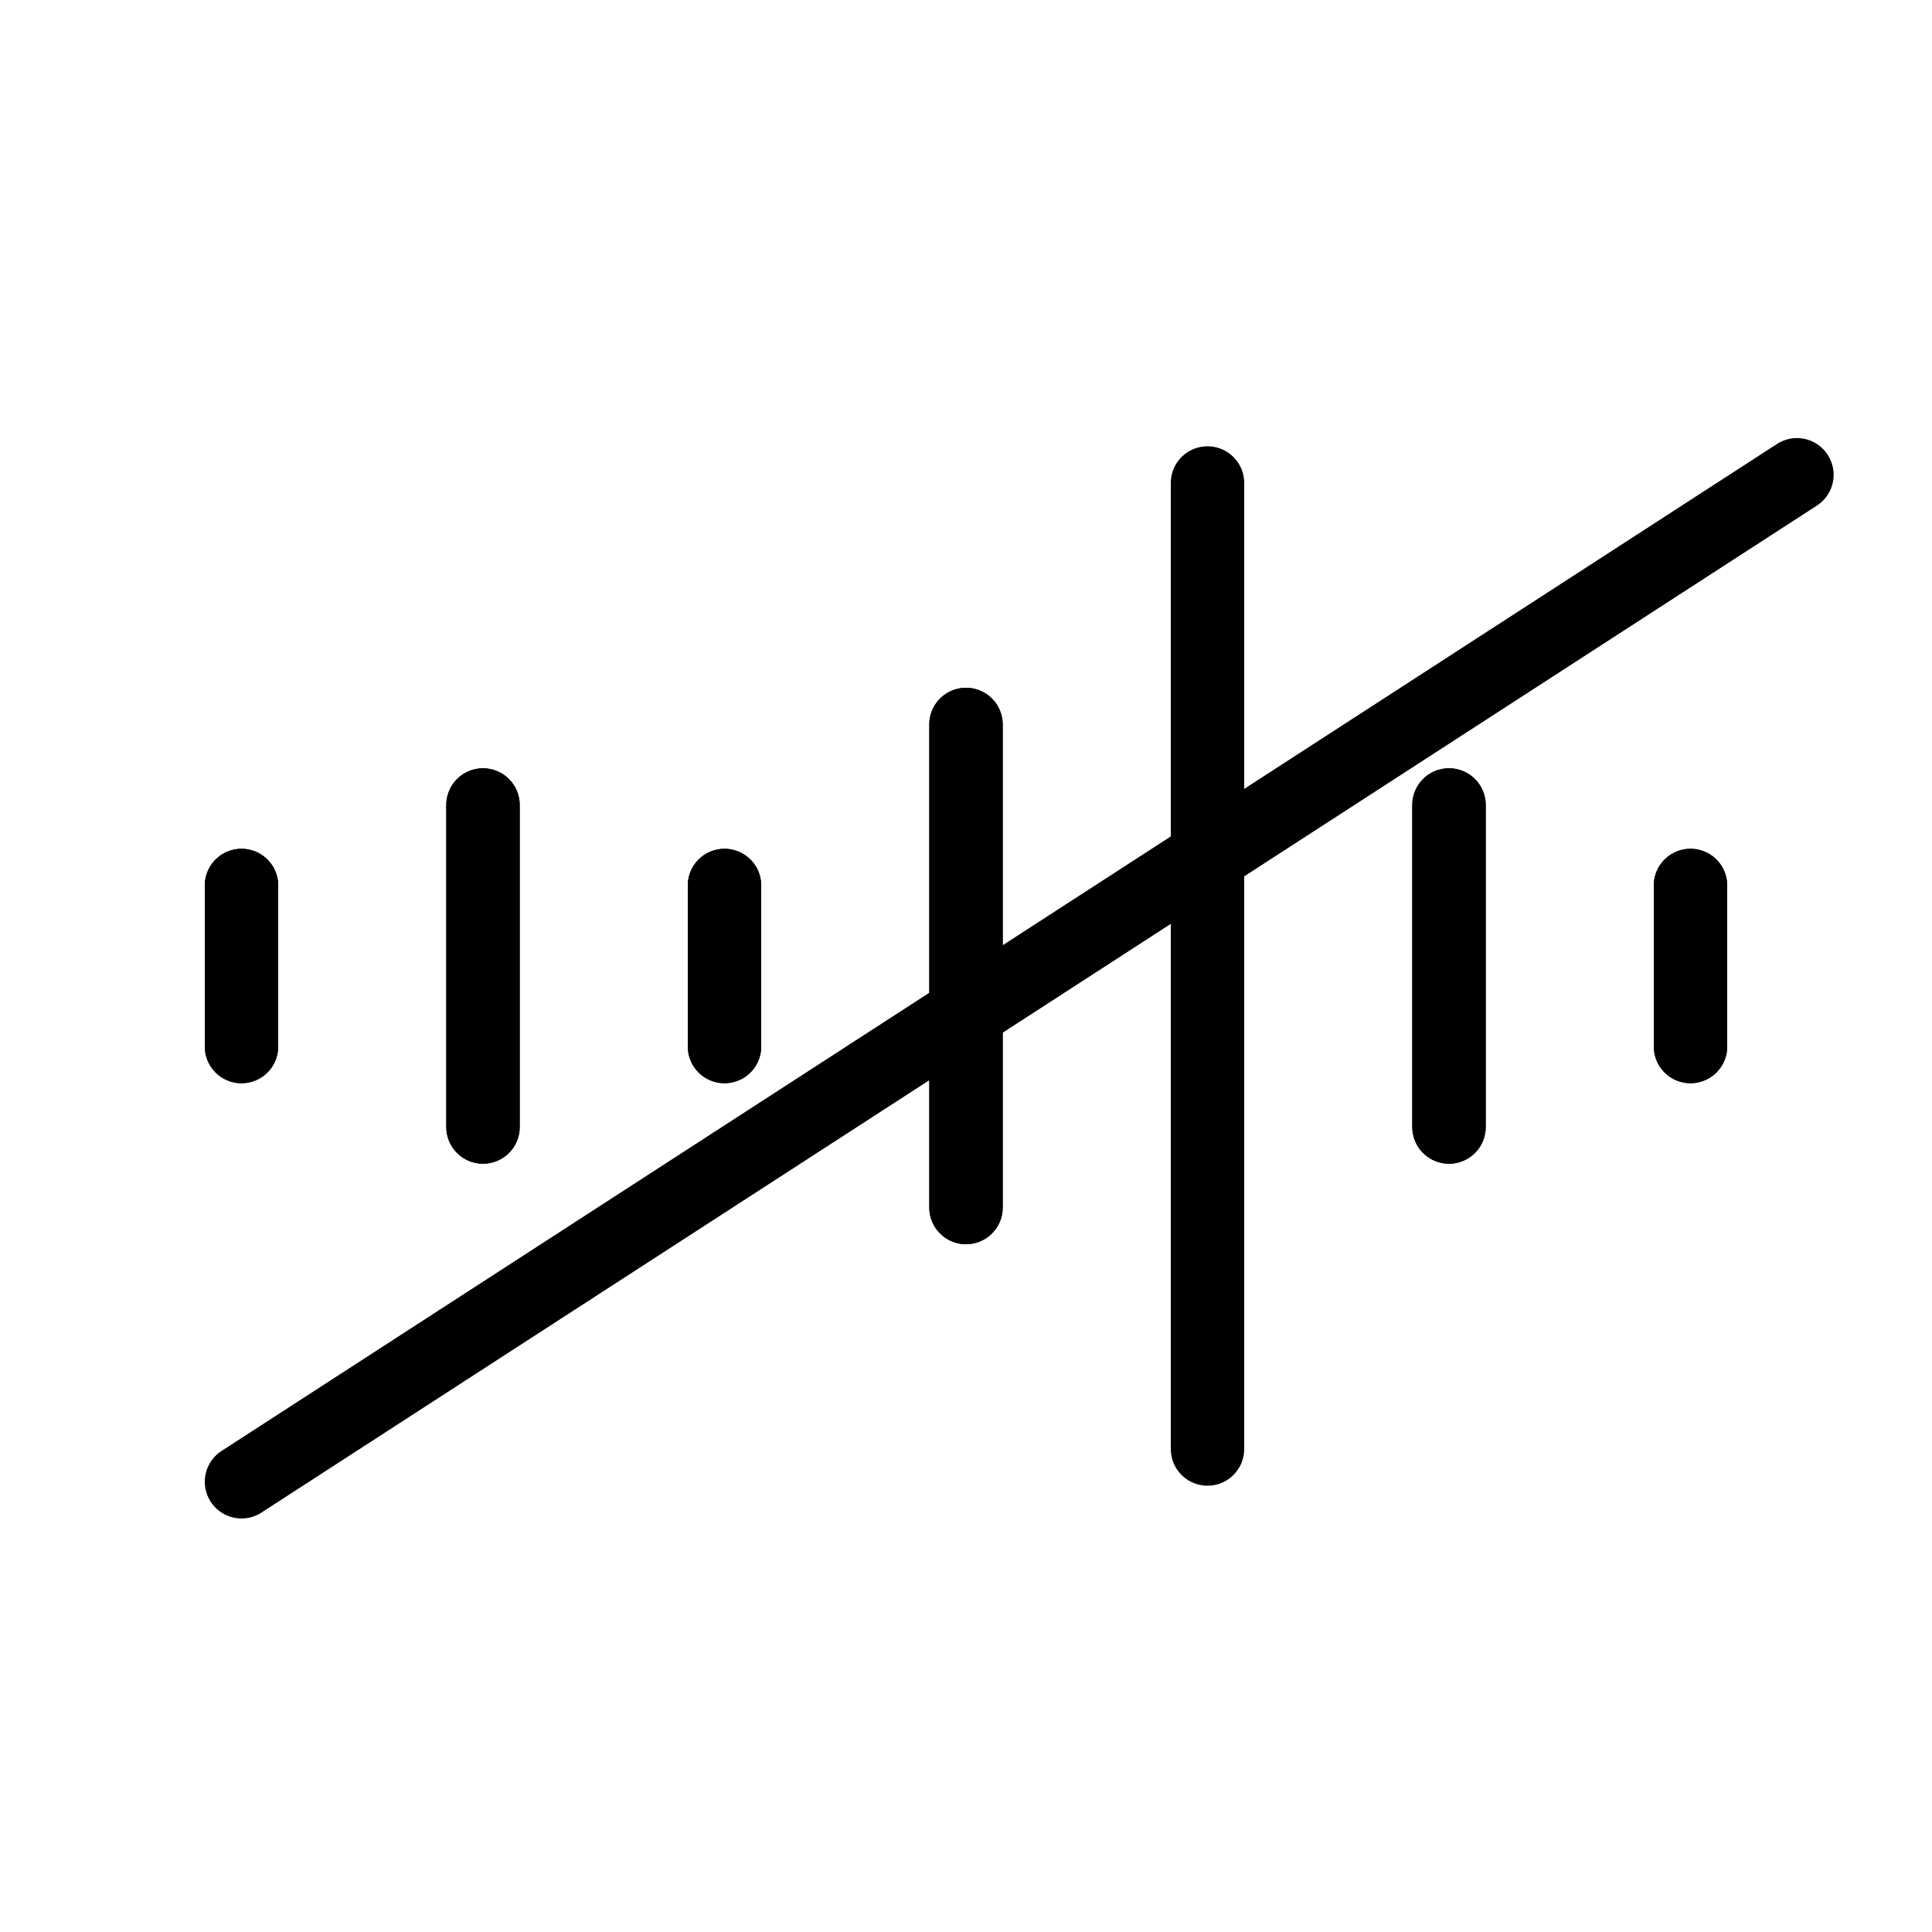
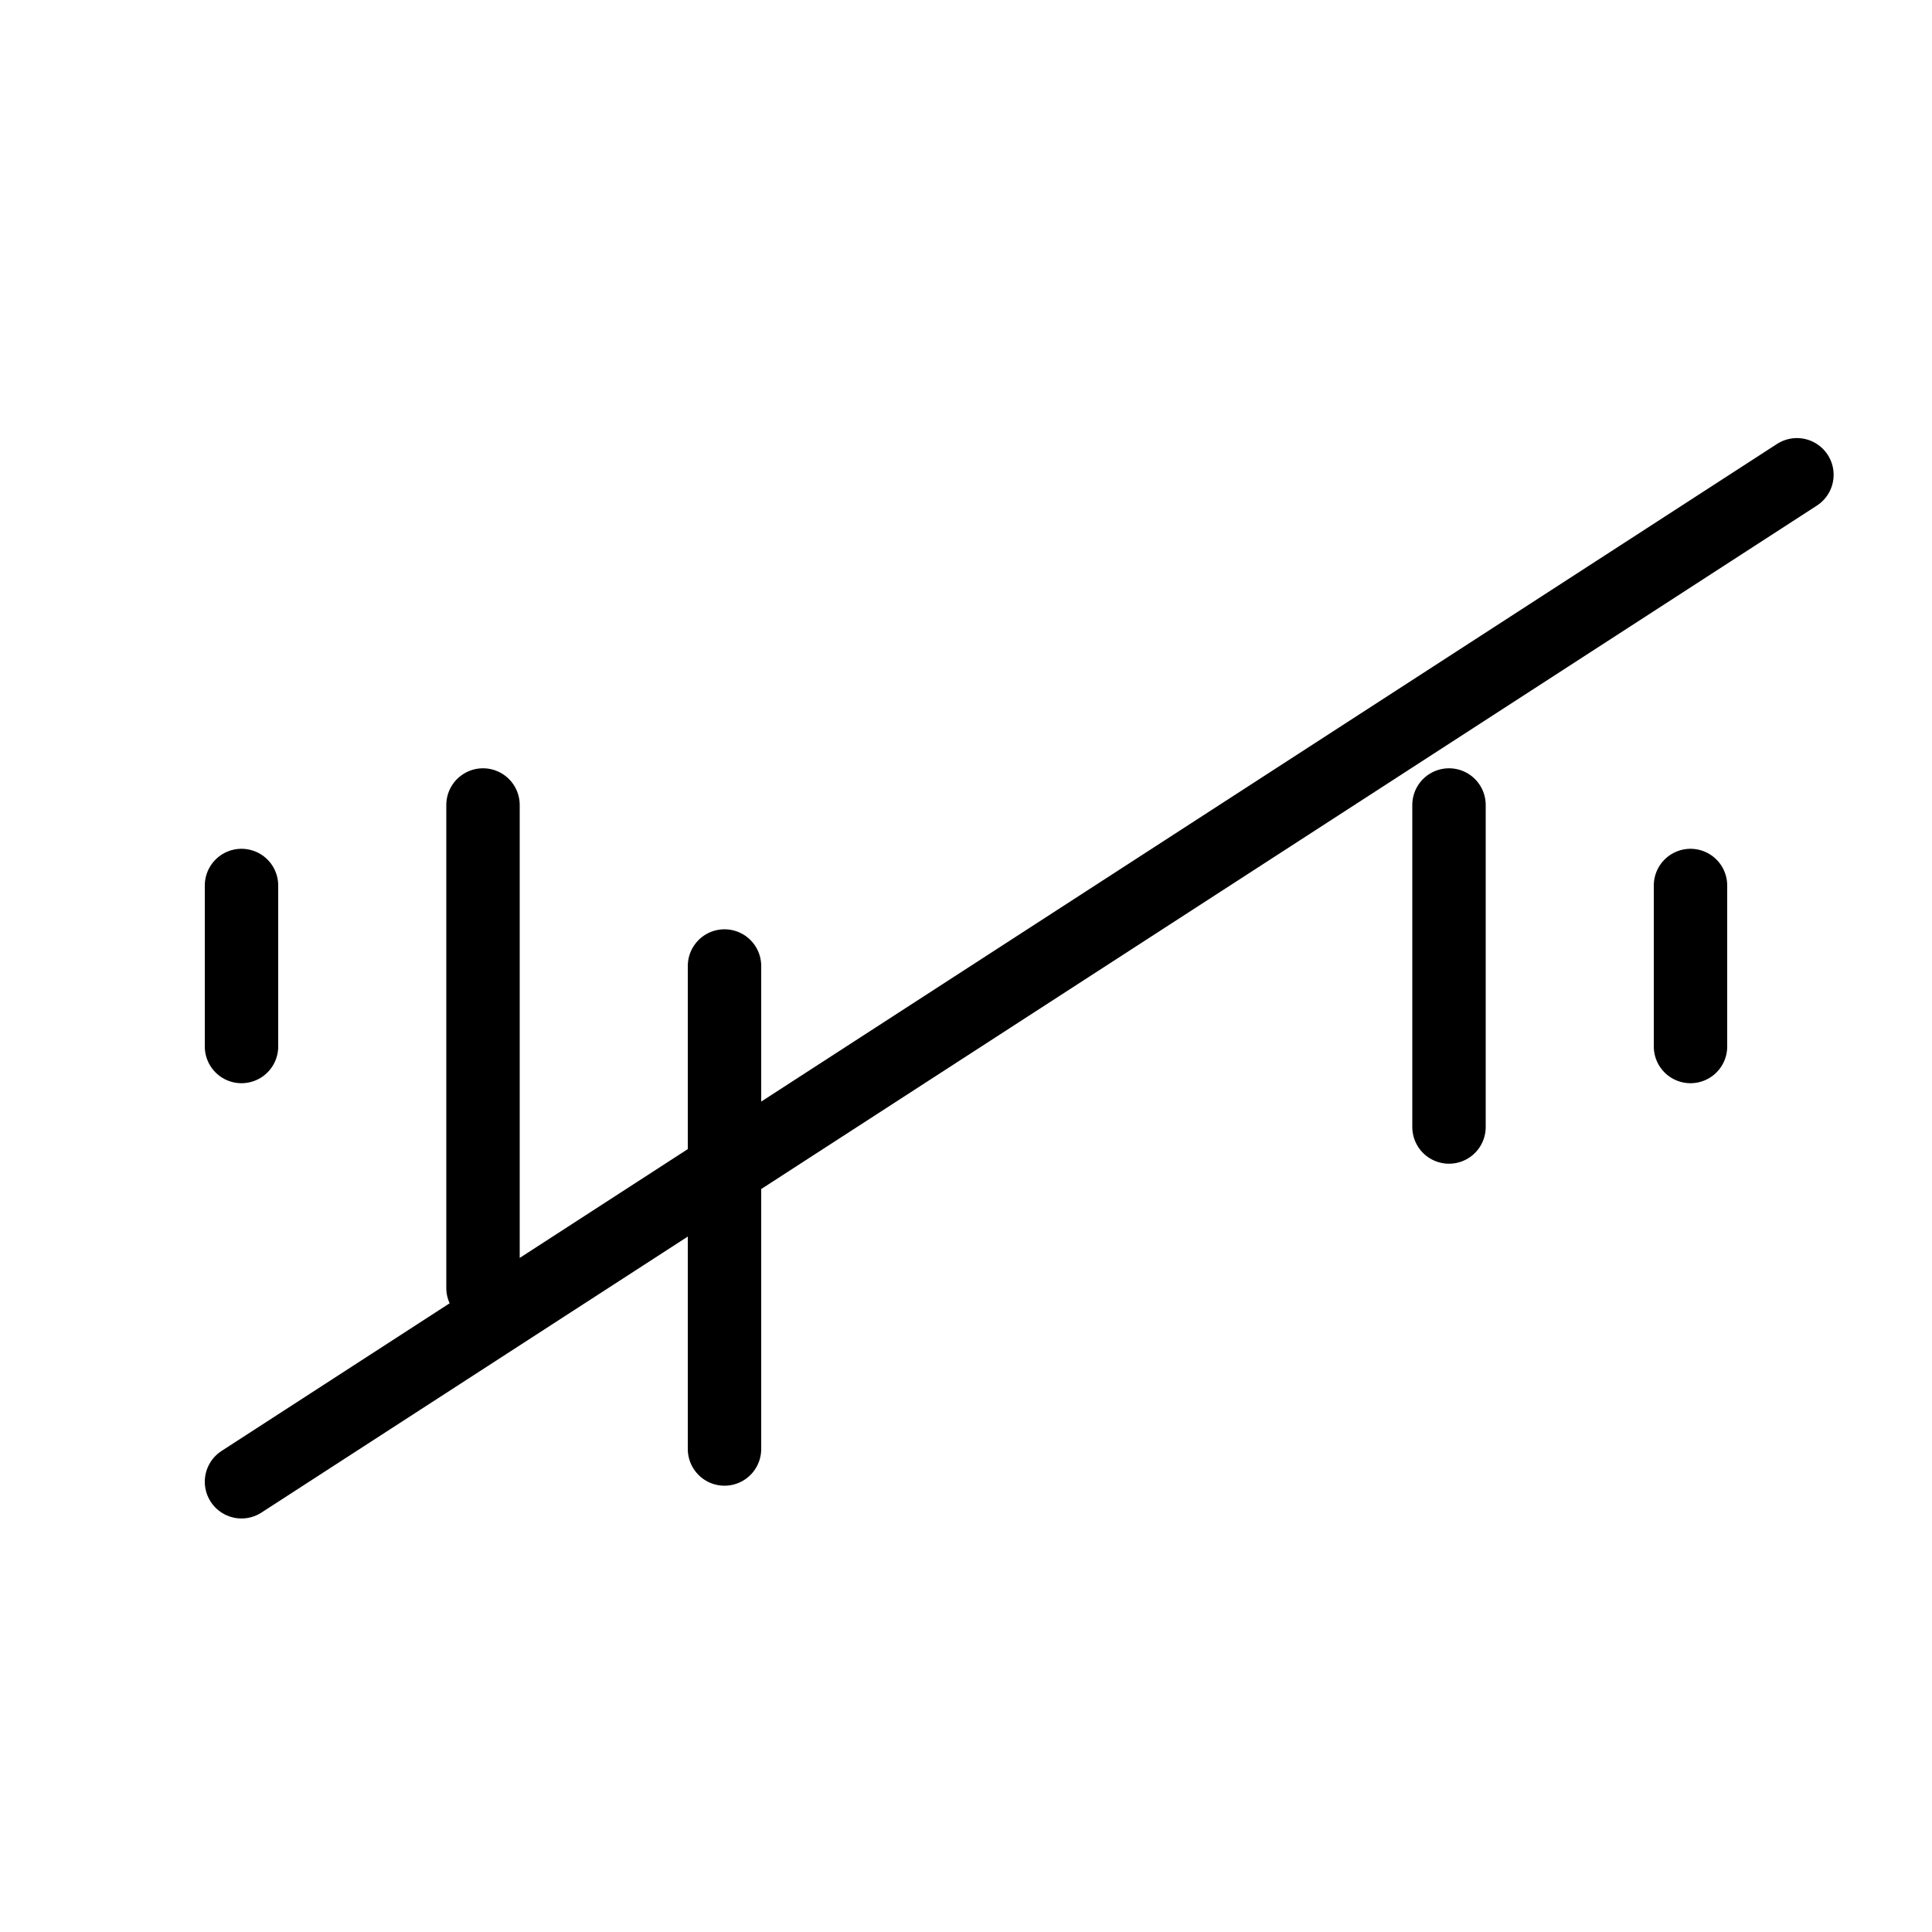
<svg xmlns="http://www.w3.org/2000/svg" xmlns:ns1="http://sodipodi.sourceforge.net/DTD/sodipodi-0.dtd" xmlns:ns2="http://www.inkscape.org/namespaces/inkscape" width="85px" height="85px" viewBox="0 0 24 24" fill="none" stroke="#000000" version="1.1" id="svg1" ns1:docname="noiseicon_muted.svg" ns2:version="1.3.2 (091e20e, 2023-11-25)">
  <defs id="defs1" />
  <ns1:namedview id="namedview1" pagecolor="#ffffff" bordercolor="#111111" borderopacity="1" ns2:showpageshadow="0" ns2:pageopacity="0" ns2:pagecheckerboard="1" ns2:deskcolor="#d1d1d1" ns2:zoom="2.7764706" ns2:cx="42.319915" ns2:cy="42.5" ns2:window-width="1200" ns2:window-height="449" ns2:window-x="3438" ns2:window-y="188" ns2:window-maximized="0" ns2:current-layer="SVGRepo_iconCarrier" />
  <g id="SVGRepo_bgCarrier" stroke-width="0" />
  <g id="SVGRepo_tracerCarrier" stroke-linecap="round" stroke-linejoin="round" />
  <g id="SVGRepo_iconCarrier">
-     <path d="m 3,11 v 2 m 3,-3 v 4 m 3,-3 v 2 m 3,-4 v 6 m 3,3 V 6 m 3,4 v 4 m 3,-3 v 2" stroke="#000000" stroke-width="0.912" stroke-linecap="round" stroke-linejoin="round" id="path1" ns1:nodetypes="cccccccccccccc" />
-     <path d="m 3,11 v 2 m 3,-3 v 4 m 3,-3 v 2 m 3,-4 v 6 M 3,18.407 22.322,5.898 M 18,10 v 4 m 3,-3 v 2" stroke="#000000" stroke-width="0.912" stroke-linecap="round" stroke-linejoin="round" id="path2" ns1:nodetypes="cccccccccccccc" />
+     <path d="m 3,11 v 2 m 3,-3 v 4 v 2 m 3,-4 v 6 M 3,18.407 22.322,5.898 M 18,10 v 4 m 3,-3 v 2" stroke="#000000" stroke-width="0.912" stroke-linecap="round" stroke-linejoin="round" id="path2" ns1:nodetypes="cccccccccccccc" />
  </g>
</svg>